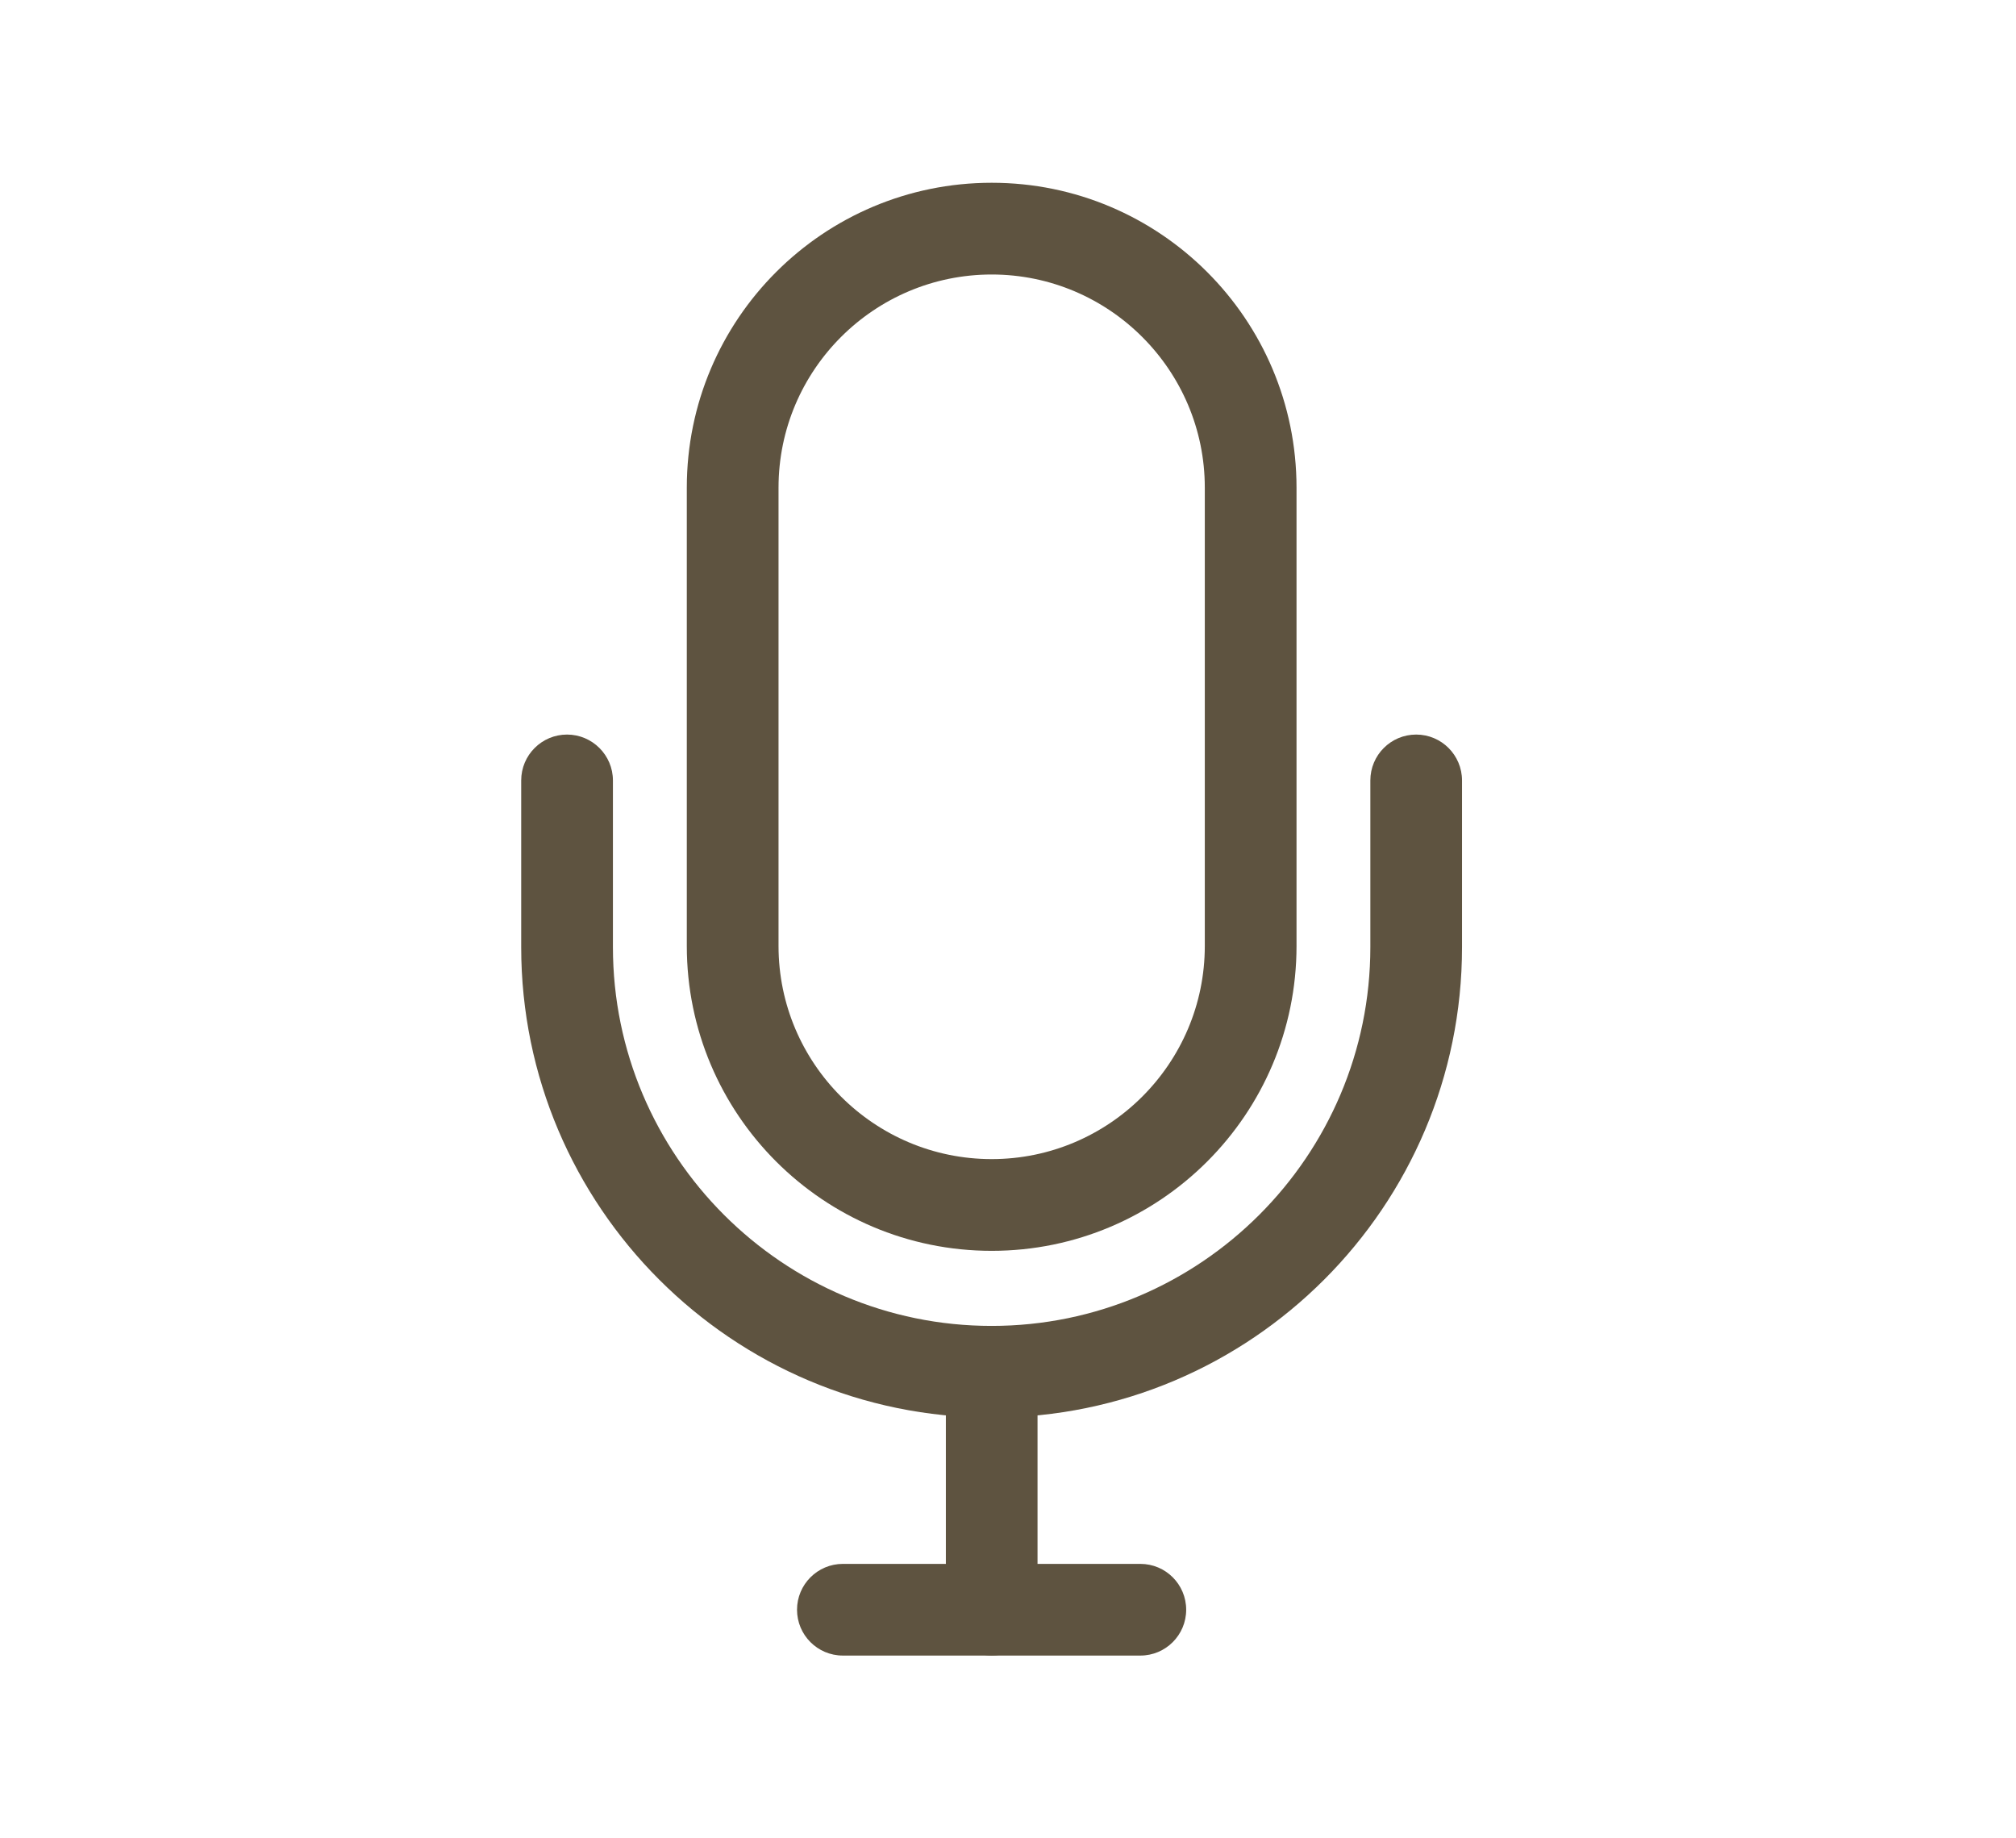
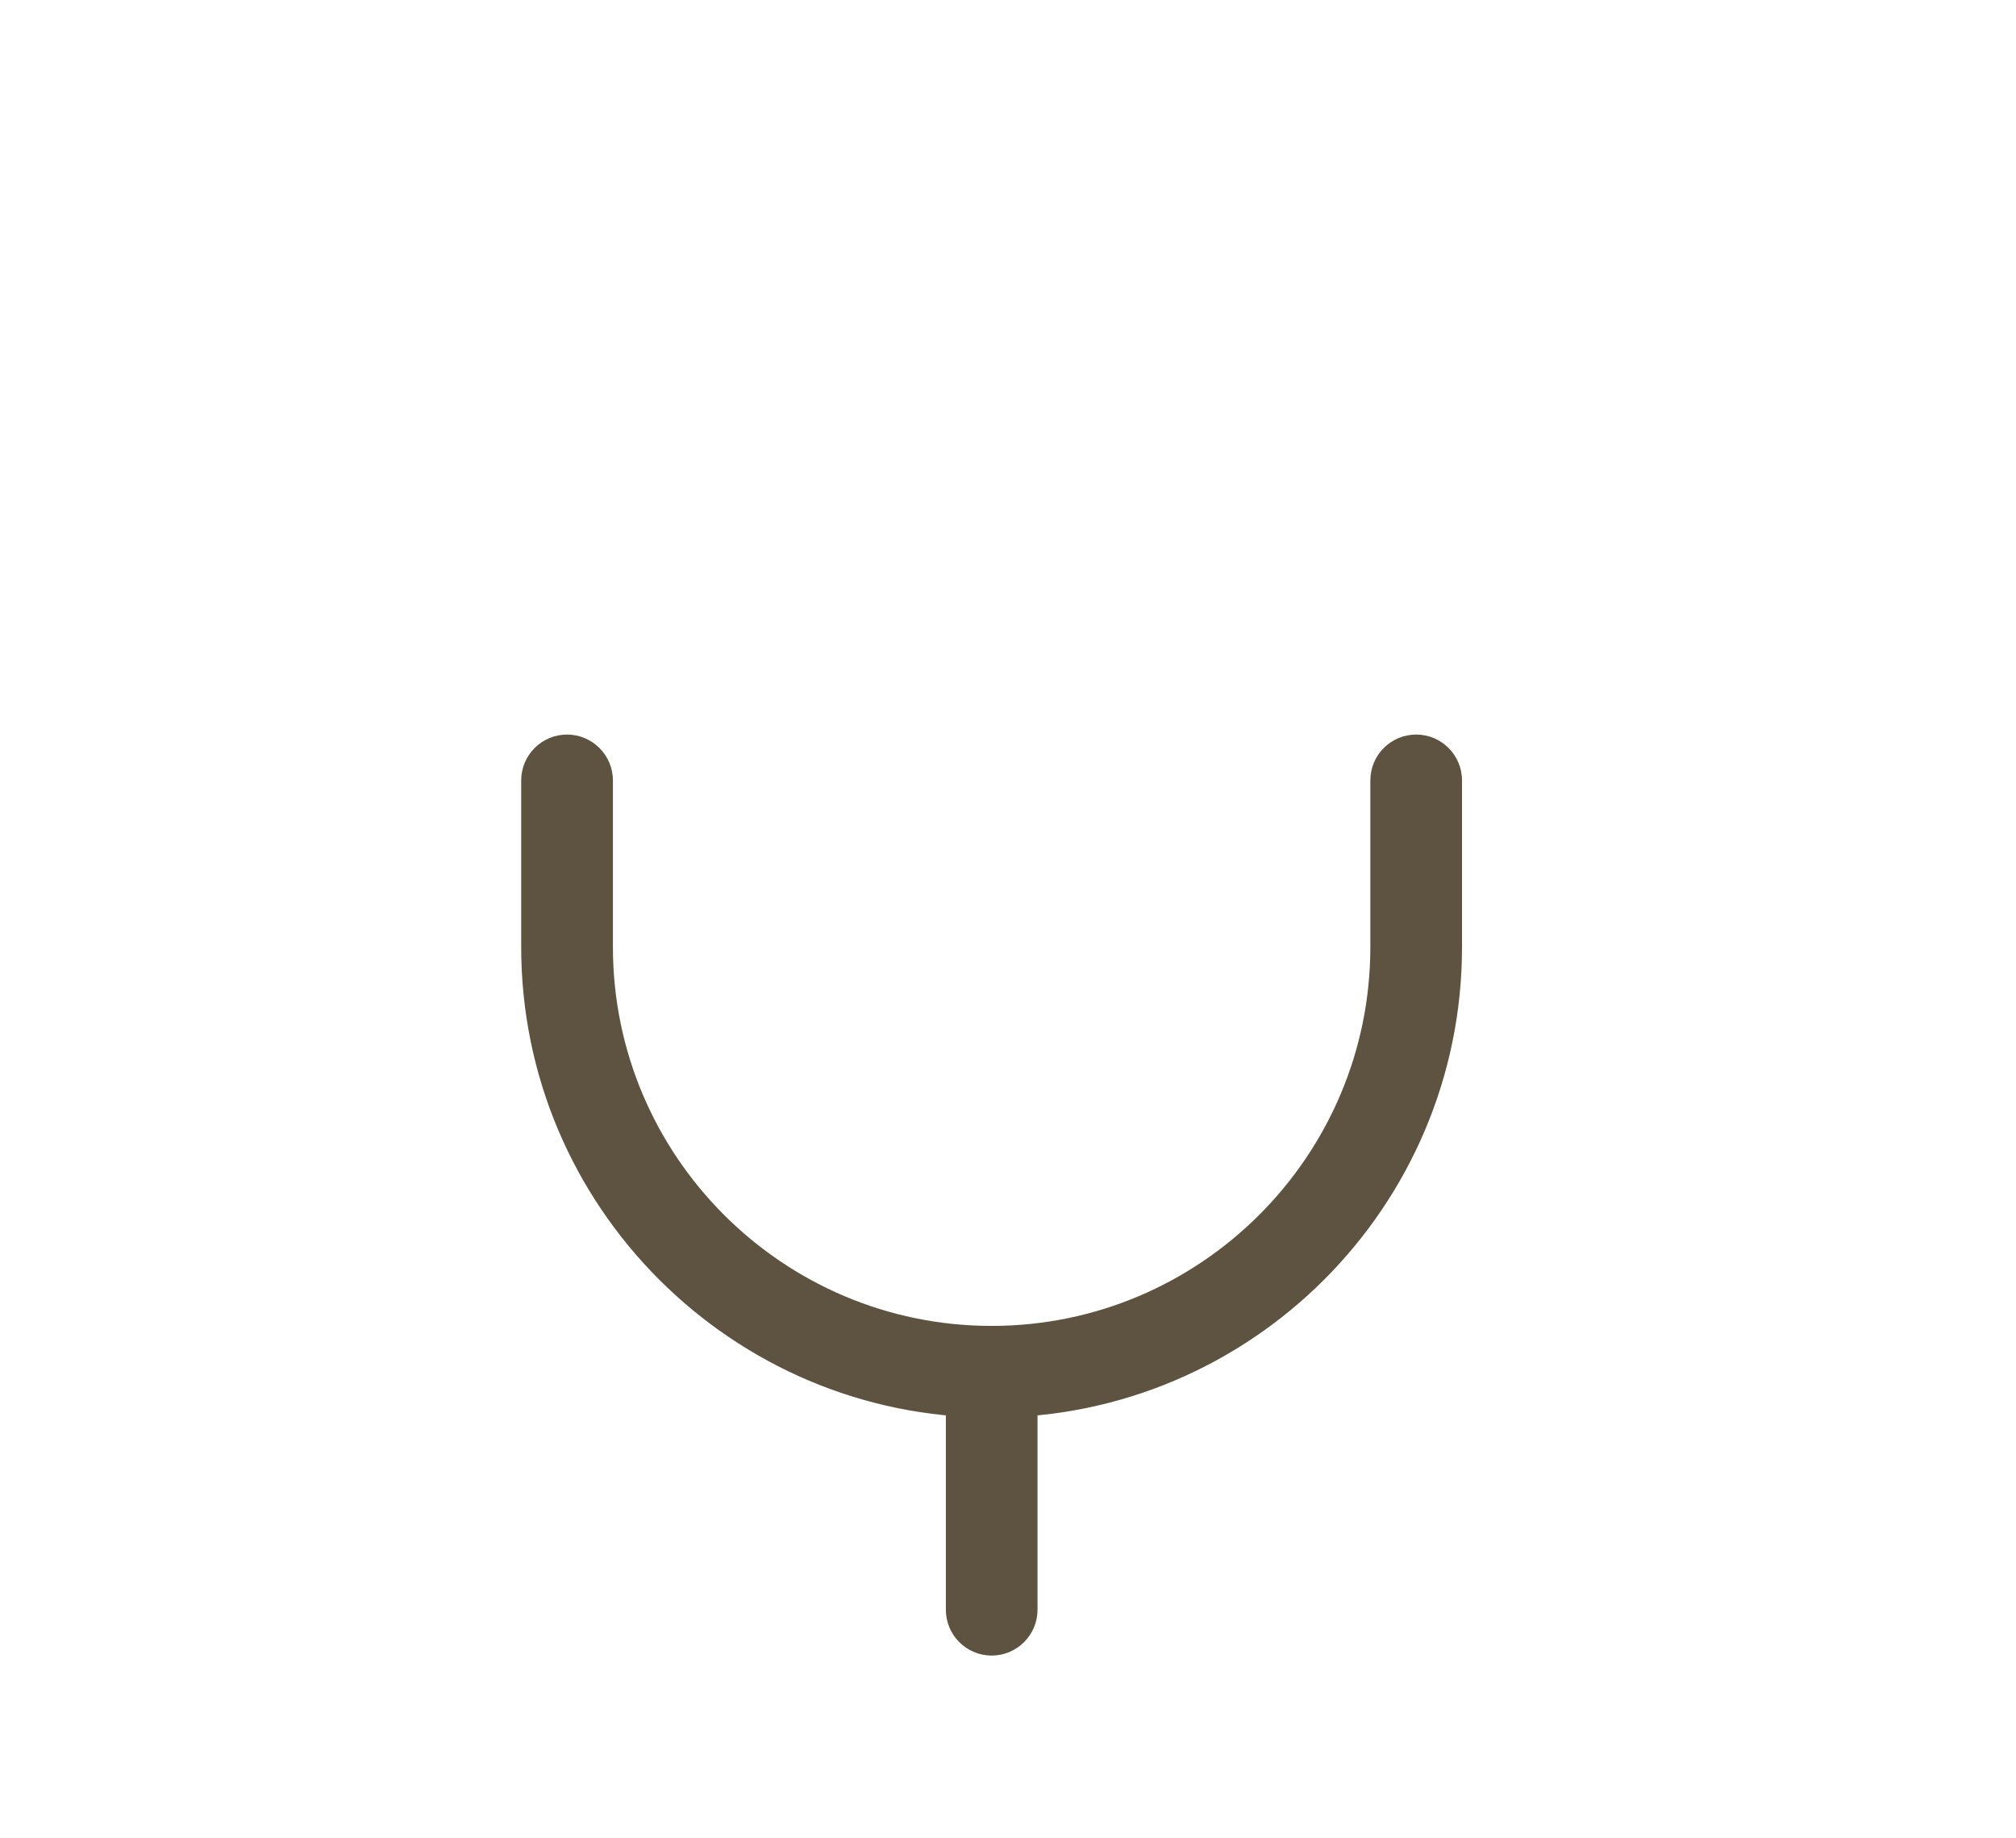
<svg xmlns="http://www.w3.org/2000/svg" version="1.1" x="0px" y="0px" width="34px" height="31px" viewBox="0 0 34 31" enable-background="new 0 0 34 31" xml:space="preserve">
  <g id="Layer_1" display="none">
    <path display="inline" fill="#5F5340" d="M16.921,14.872H9.118c-0.48,0-0.87,0.39-0.87,0.869c0,0.48,0.39,0.871,0.87,0.871h7.803   c0.48,0,0.87-0.391,0.87-0.871C17.791,15.262,17.401,14.872,16.921,14.872z" />
    <path display="inline" fill="#5F5340" d="M14.719,19.353H9.118c-0.48,0-0.87,0.39-0.87,0.87s0.39,0.87,0.87,0.87h5.602   c0.48,0,0.87-0.39,0.87-0.87S15.2,19.353,14.719,19.353z" />
    <path display="inline" fill="#5F5340" d="M5.957,23.755V7.728h2.304v0.943c0,0.48,0.389,0.87,0.87,0.87c0.48,0,0.87-0.39,0.87-0.87   V7.728h12.979v0.943c0,0.48,0.39,0.87,0.869,0.87c0.48,0,0.871-0.39,0.871-0.87V7.728h2.303v10.475   c0.626,0.062,1.211,0.241,1.74,0.522V7.605c0-0.892-0.727-1.617-1.618-1.617h-2.425V3.997c0-0.481-0.391-0.871-0.871-0.871   c-0.479,0-0.869,0.39-0.869,0.871v1.991H10V3.997c0-0.481-0.39-0.871-0.87-0.871c-0.48,0-0.87,0.39-0.87,0.871v1.991H5.835   c-0.892,0-1.618,0.726-1.618,1.617v16.271c0,0.893,0.726,1.618,1.618,1.618h16.792c-0.346-0.518-0.586-1.106-0.705-1.74H5.957z" />
    <path display="inline" fill="#5F5340" d="M19.74,10.391H9.118c-0.48,0-0.87,0.39-0.87,0.87s0.39,0.87,0.87,0.87H19.74   c0.481,0,0.871-0.39,0.871-0.87S20.222,10.391,19.74,10.391z" />
-     <path display="inline" fill="#5F5340" d="M28.762,18.725c-0.529-0.281-1.114-0.461-1.74-0.522   c-0.154-0.016-0.305-0.047-0.463-0.047c-2.609,0-4.725,2.116-4.725,4.726c0,0.3,0.035,0.59,0.088,0.874   c0.119,0.634,0.359,1.223,0.705,1.74c0.846,1.271,2.289,2.109,3.932,2.109c2.609,0,4.725-2.115,4.725-4.724   C31.283,21.072,30.255,19.52,28.762,18.725z M29.133,22.497l-0.371,0.318l-2.503,2.151c-0.159,0.137-0.36,0.211-0.567,0.211   c-0.032,0-0.064-0.002-0.098-0.006c-0.24-0.027-0.459-0.153-0.602-0.348l-0.79-1.069l-0.351-0.475   c-0.285-0.387-0.203-0.931,0.184-1.217c0.387-0.285,0.931-0.203,1.217,0.184l0.583,0.79l1.187-1.021l0.977-0.839   c0.22-0.188,0.502-0.233,0.764-0.172c0.174,0.041,0.339,0.12,0.463,0.265C29.538,21.635,29.497,22.185,29.133,22.497z" />
  </g>
  <g id="Layer_2">
    <g>
      <g>
        <g>
          <path fill="#5E5340" d="M16.725,23.905c-4.375,0-7.935-3.56-7.935-7.934v-2.81c0-0.428,0.347-0.774,0.773-0.774      s0.774,0.347,0.774,0.774v2.81c0,3.521,2.864,6.388,6.387,6.388c3.521,0,6.387-2.866,6.387-6.388v-2.81      c0-0.428,0.346-0.774,0.773-0.774s0.773,0.347,0.773,0.774v2.81C24.658,20.346,21.1,23.905,16.725,23.905z" />
        </g>
        <g>
-           <path fill="#5E5340" d="M16.725,4.629c1.98,0,3.594,1.612,3.594,3.594v7.729c0,1.981-1.613,3.594-3.594,3.594      c-1.982,0-3.595-1.612-3.595-3.594V8.223C13.13,6.241,14.742,4.629,16.725,4.629 M16.725,3.082c-2.84,0-5.142,2.302-5.142,5.141      v7.729c0,2.837,2.302,5.141,5.142,5.141c2.839,0,5.141-2.304,5.141-5.141V8.223C21.865,5.384,19.563,3.082,16.725,3.082      L16.725,3.082z" />
-         </g>
+           </g>
        <g>
          <path fill="#5E5340" d="M16.725,27.918c-0.428,0-0.773-0.347-0.773-0.773v-4.013c0-0.427,0.346-0.772,0.773-0.772      c0.427,0,0.773,0.346,0.773,0.772v4.013C17.498,27.571,17.151,27.918,16.725,27.918z" />
        </g>
        <g>
-           <path fill="#5E5340" d="M19.232,27.918h-5.017c-0.428,0-0.773-0.347-0.773-0.773s0.346-0.773,0.773-0.773h5.017      c0.428,0,0.773,0.347,0.773,0.773S19.66,27.918,19.232,27.918z" />
-         </g>
+           </g>
      </g>
    </g>
  </g>
</svg>